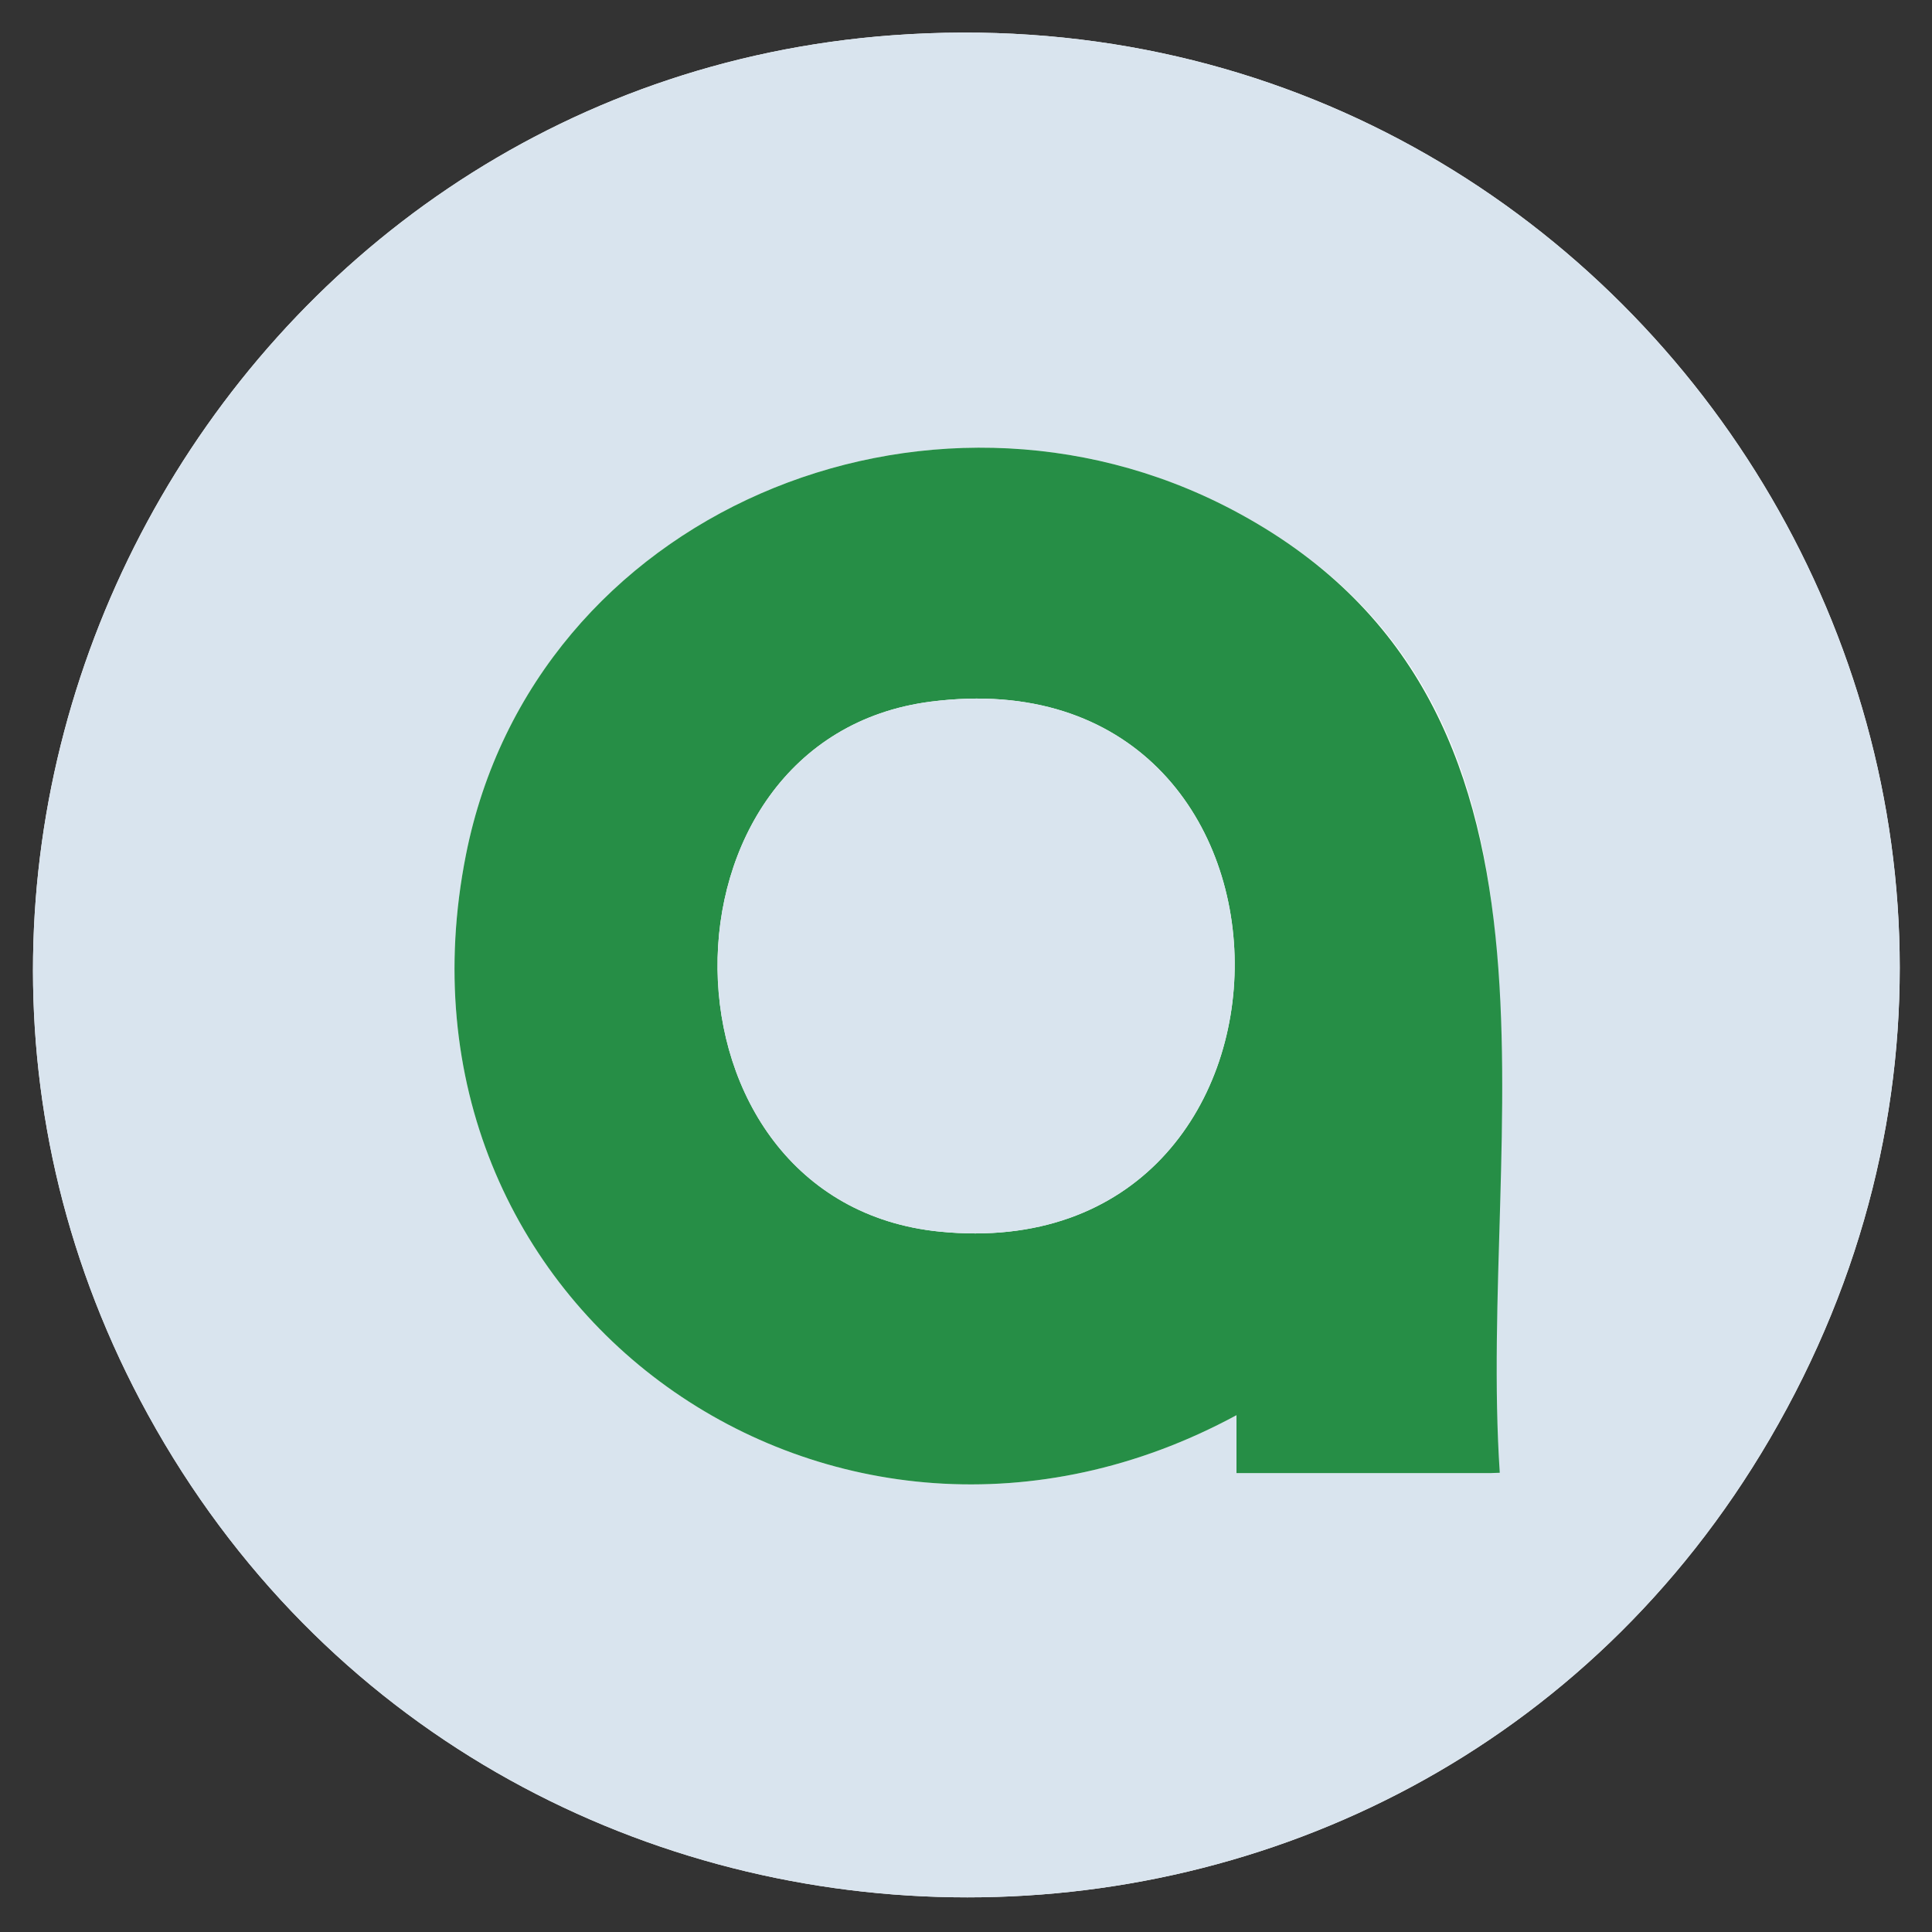
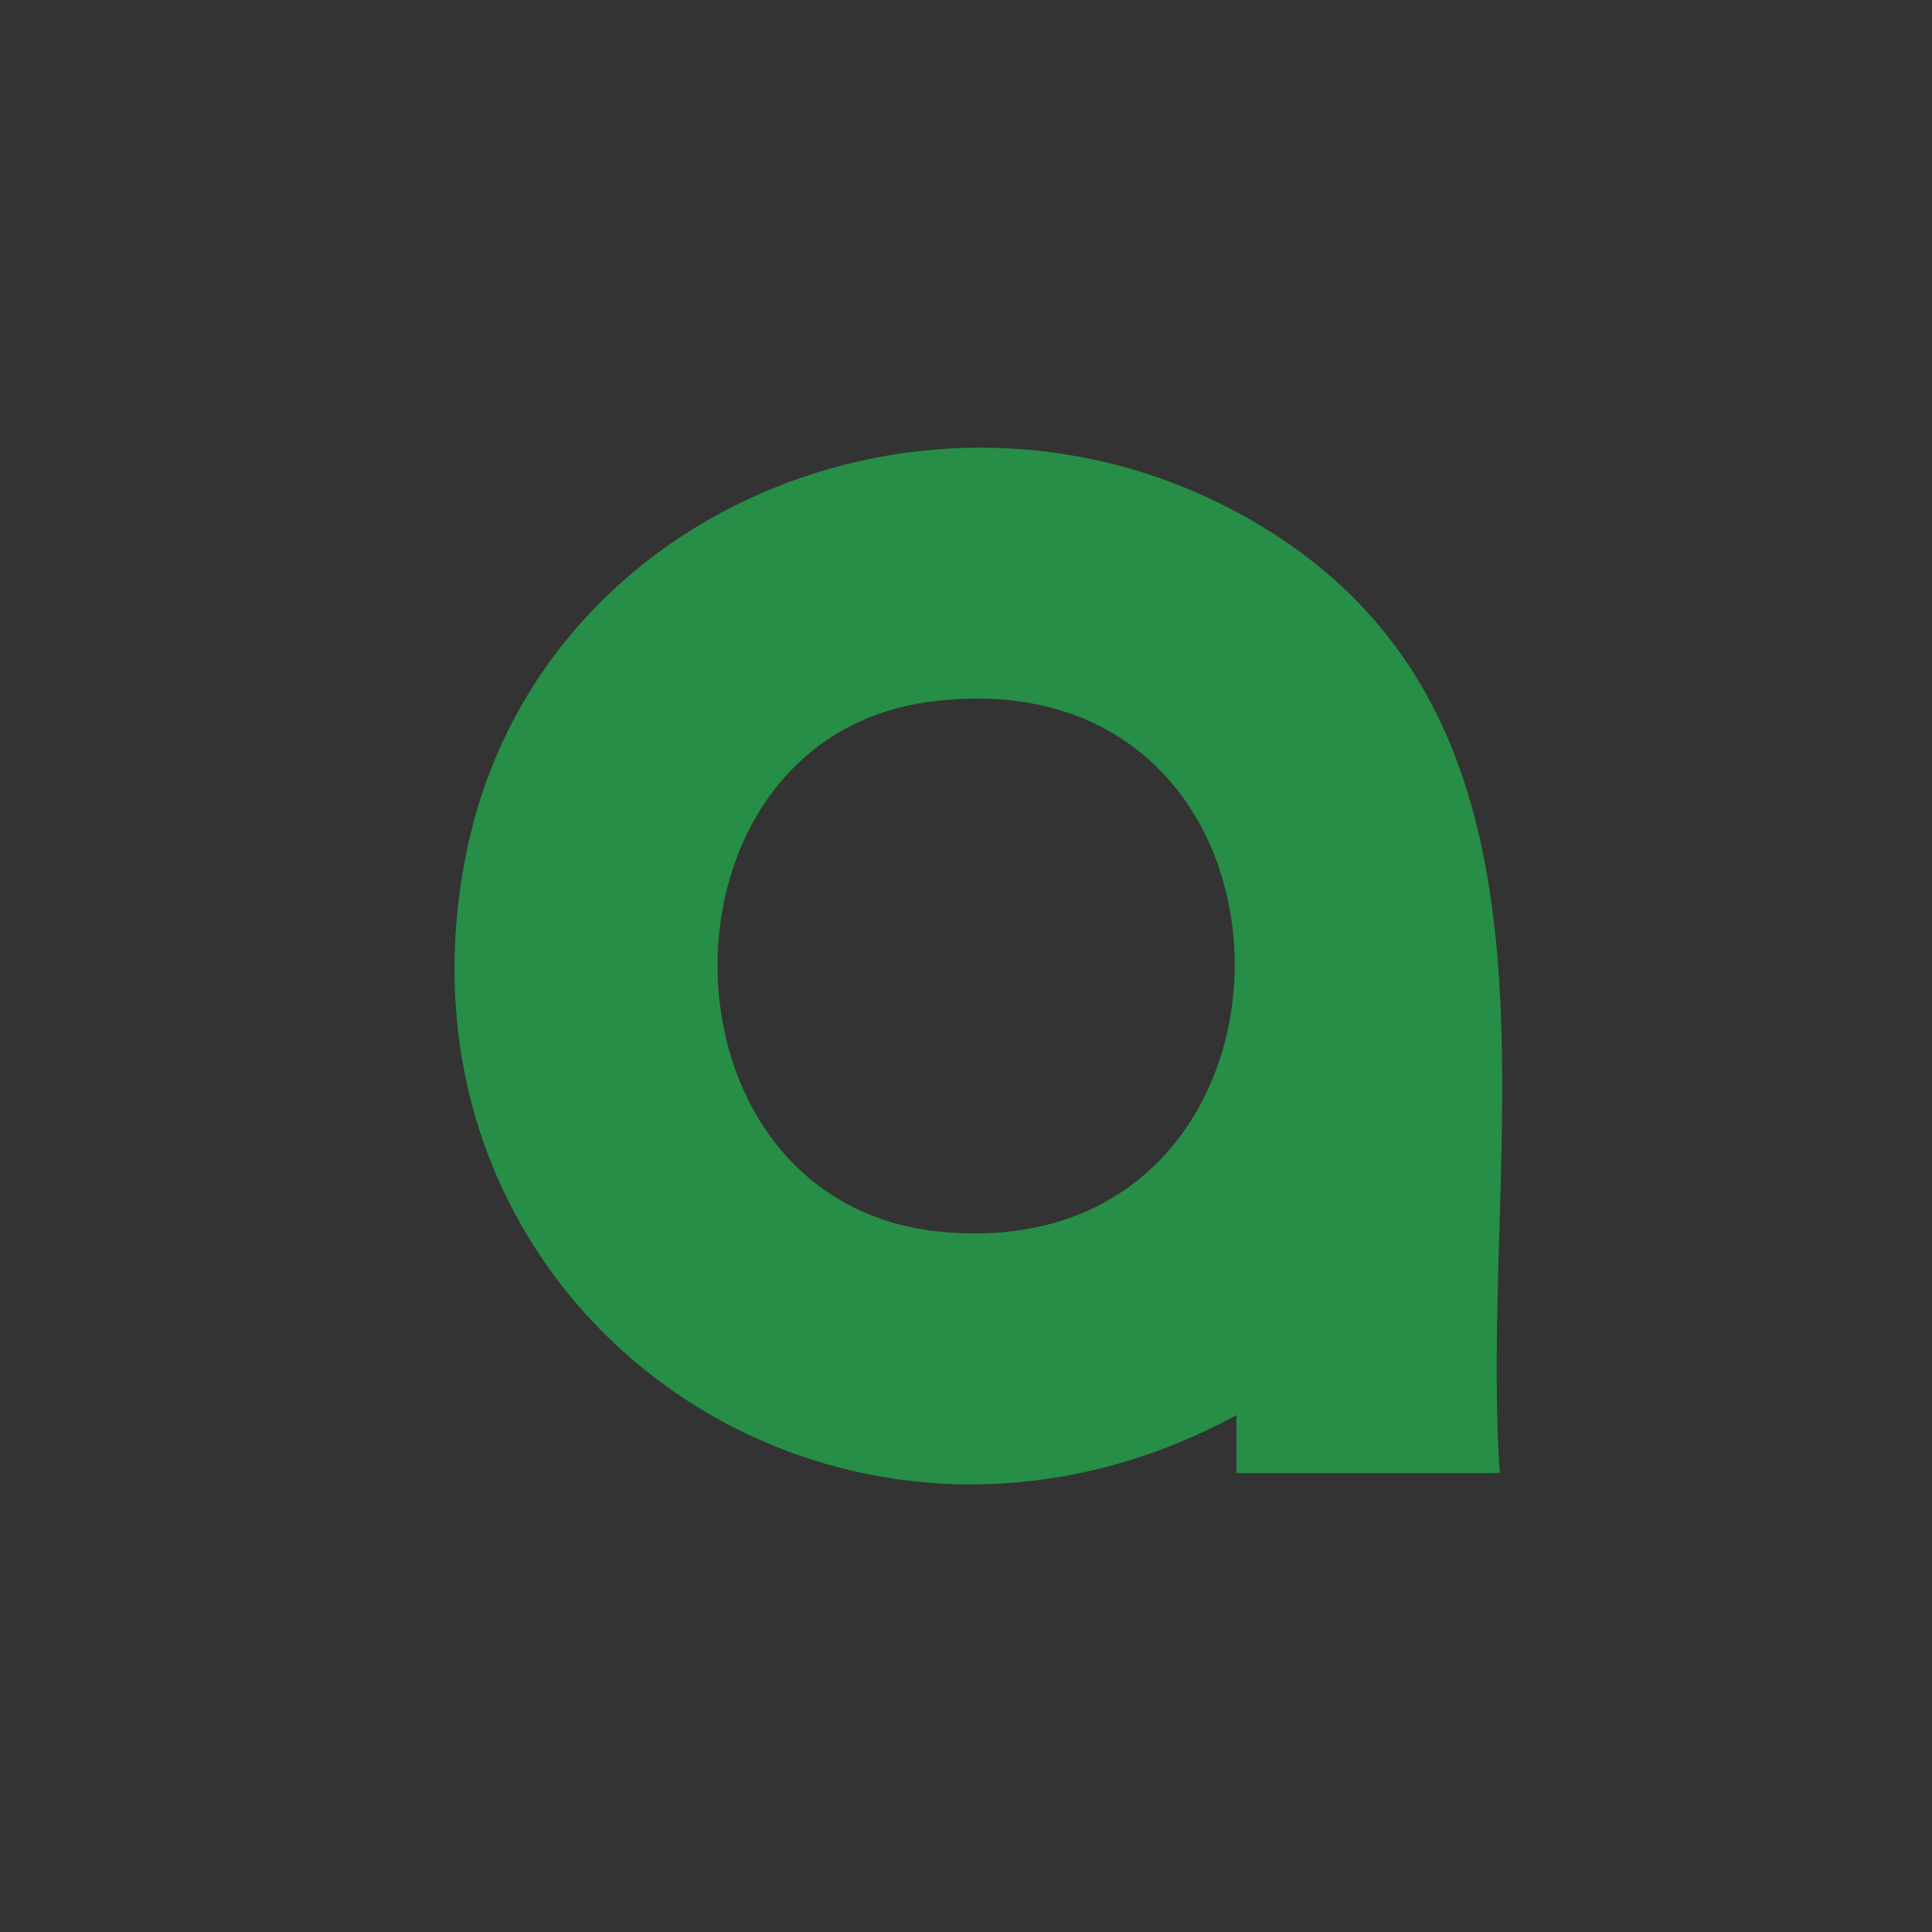
<svg xmlns="http://www.w3.org/2000/svg" id="Layer_1" version="1.1" viewBox="0 0 400 400">
  <rect x="0" y="0" width="400" height="400" fill="#333333" stroke="none" />
  <defs>
    <style>
      .st0 {
        fill: #268e46;
      }

      .st1 {
        fill: #fefefe;
      }

      .st2 {
        fill: #d9e4ee;
      }
    </style>
  </defs>
-   <path class="st1" d="M184.8,7.3C46.16,17.49-36.62,170.45,30.63,292.87c71.85,130.81,260.42,134,335.79,5.04C445.45,162.68,340.03-4.1,184.8,7.3Z" />
-   <path class="st2" d="M184.8,7.3c155.23-11.4,260.64,155.38,181.61,290.61-75.37,128.96-263.94,125.77-335.79-5.04C-36.62,170.45,46.16,17.49,184.8,7.3ZM256,305h52.5l1.55-3.45c-4.71-70.66,21.28-155.99-55.03-196.07-62.94-33.06-144.46.48-158.55,71.49-18.67,94.09,76.55,160.98,159.52,116.03v12Z" />
  <path class="st0" d="M256,305v-12c-82.98,44.95-178.2-21.94-159.53-116.03,14.09-71.01,95.61-104.55,158.55-71.49,76.31,40.08,50.78,128.79,55.49,199.44l-2.01.07h-52.5ZM192.76,145.26c-59.57,7.59-58.88,103.64,1.75,109.73,81.81,8.22,81.76-120.37-1.75-109.73Z" />
-   <path class="st2" d="M192.76,145.26c83.51-10.65,83.56,117.95,1.75,109.73-60.63-6.09-61.33-102.14-1.75-109.73Z" />
</svg>